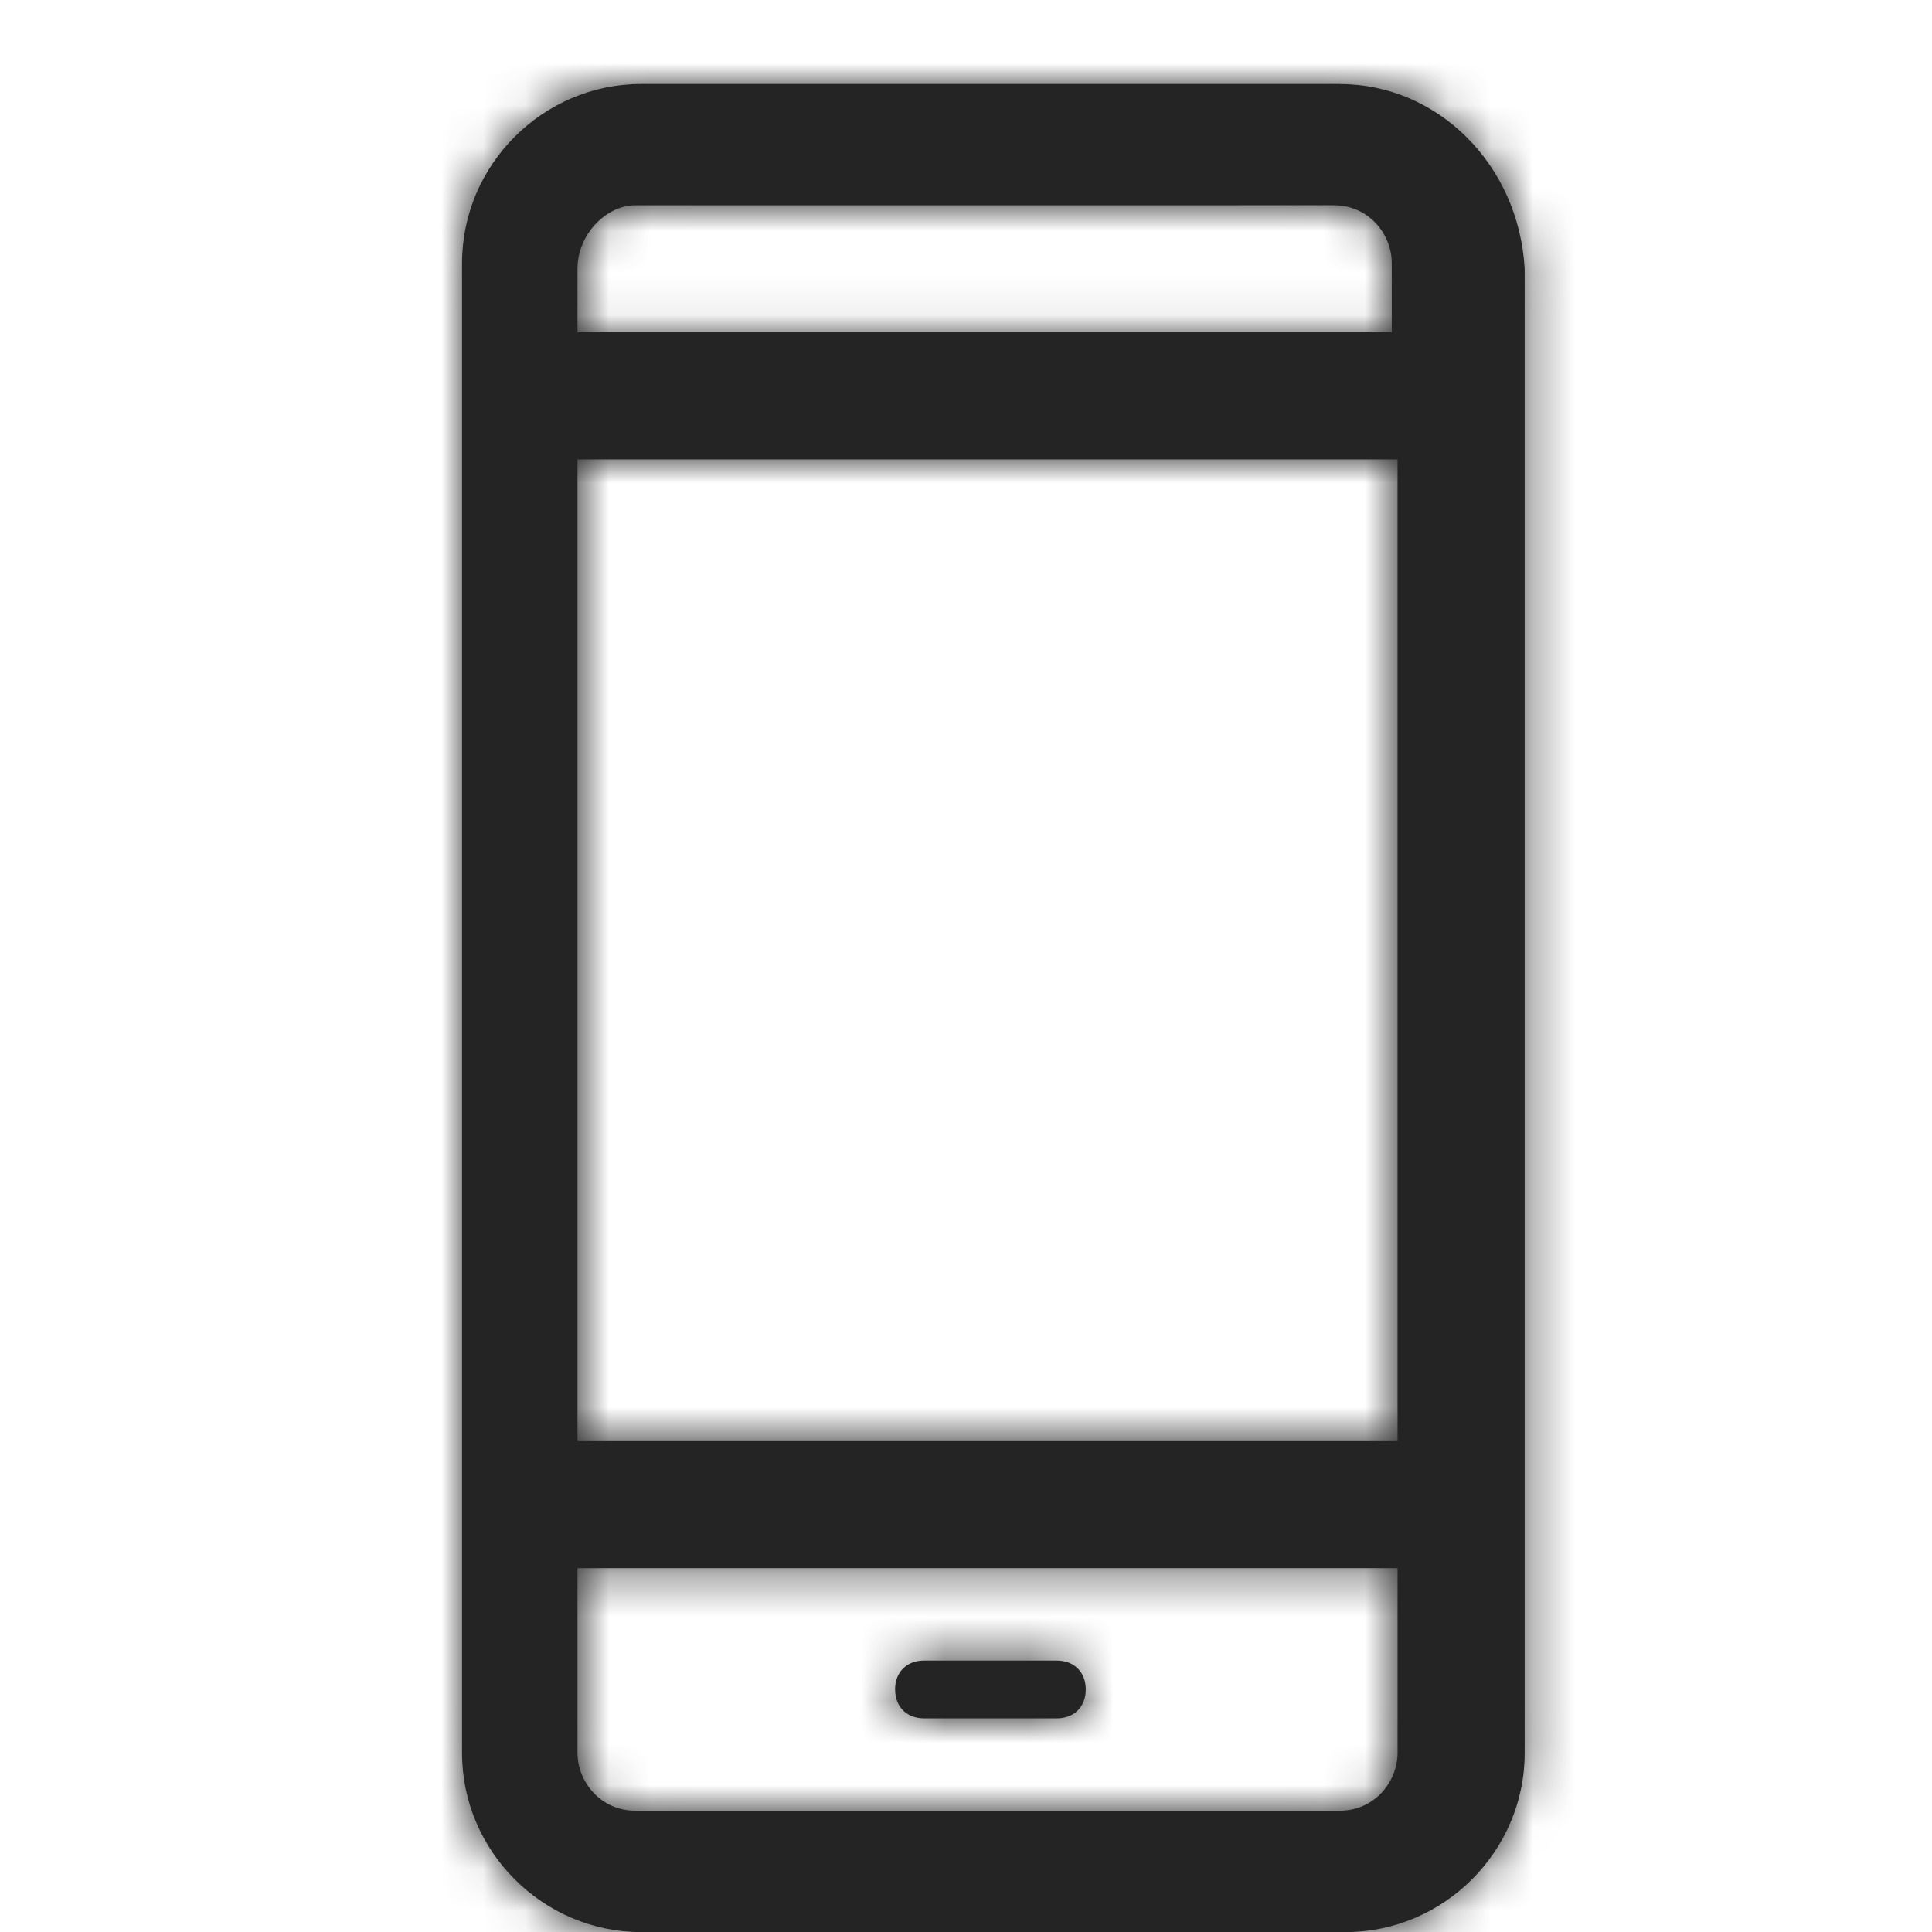
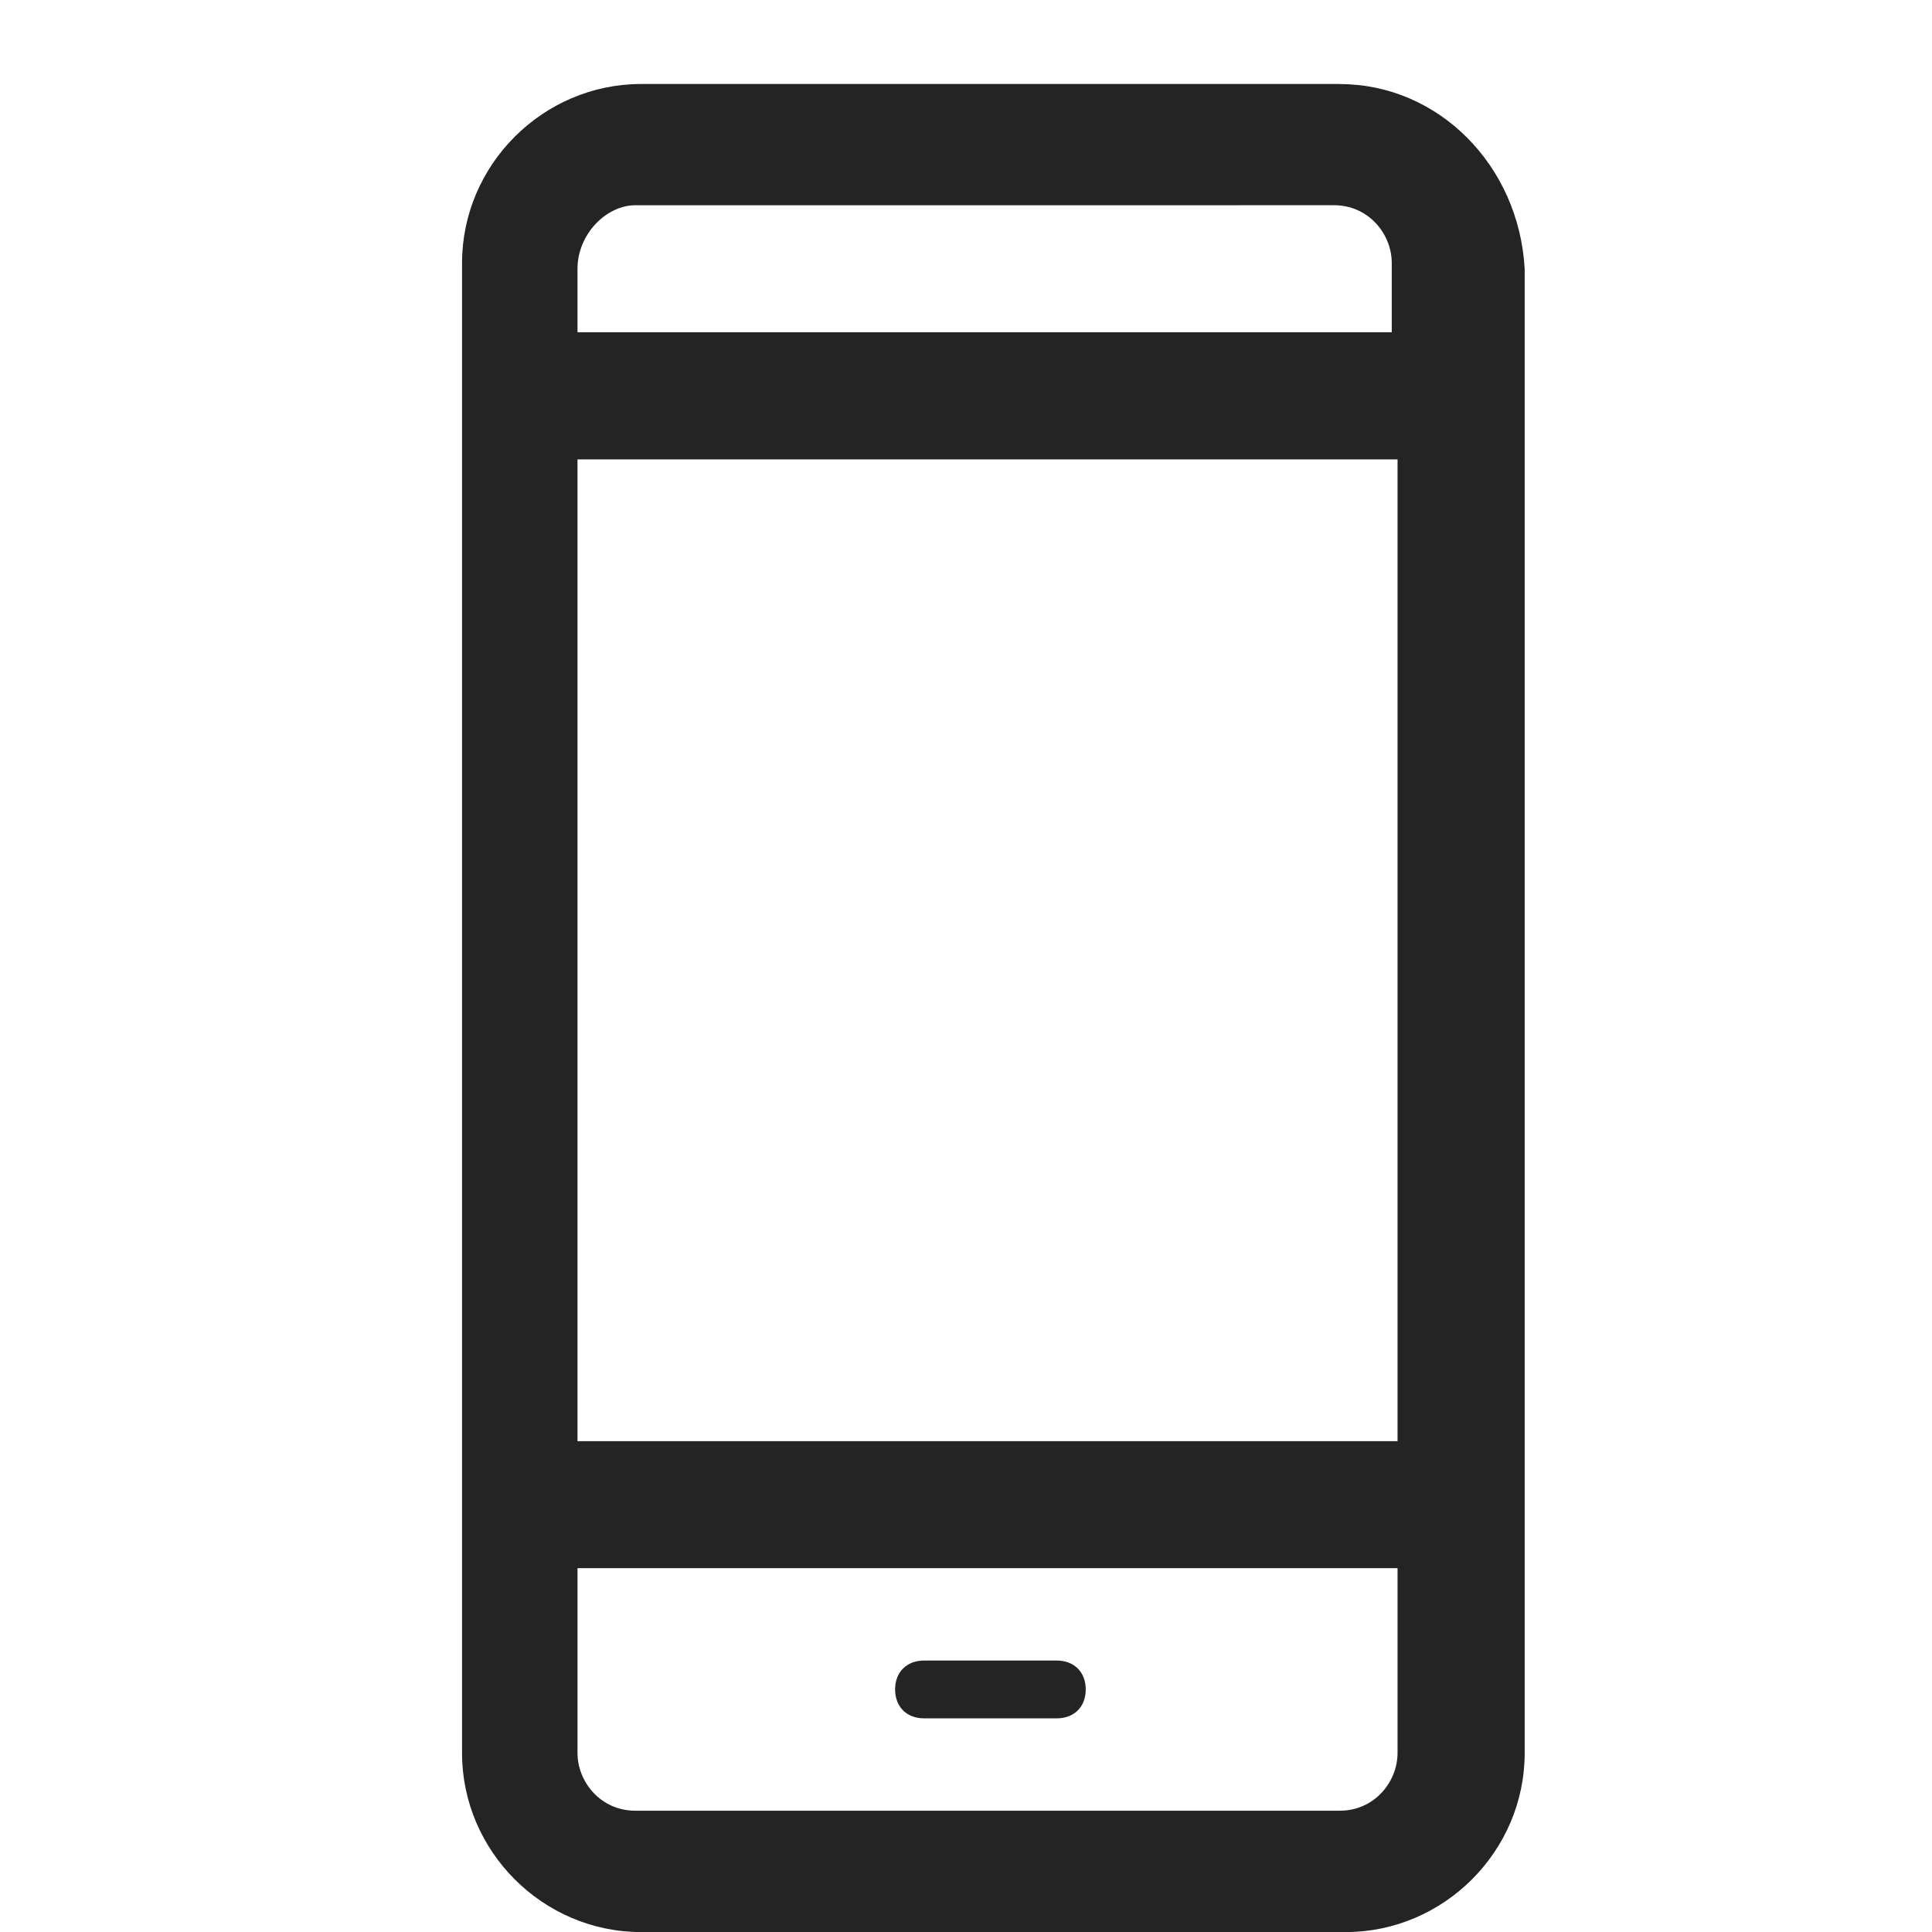
<svg xmlns="http://www.w3.org/2000/svg" fill="none" height="46" viewBox="0 0 46 46" width="46">
  <mask id="a" height="44" maskUnits="userSpaceOnUse" width="26" x="11" y="2">
-     <path clip-rule="evenodd" d="m31.9 2h-.412-.412-3.712-.412-11.688c-2.337 0-4.263 1.925-4.263 4.263v5.638.55.963.55 1.512.55.963.55 24.2c0 2.337 1.925 4.263 4.263 4.263h16.775c2.337 0 4.263-1.925 4.263-4.263v-27.225-.412-1.1-.412-6.188c-.138-2.475-2.062-4.4-4.4-4.4zm-18.15 15.262v-1.512-2.062-1.375-1.375h19.525v1.925 1.375 20.075h-19.525zm13.338-12.375h-11.963c-.688 0-1.375.688-1.375 1.512v1.512h19.387v-1.65c0-.688-.55-1.375-1.375-1.375h-.688zm4.812 38.225h-16.775c-.825 0-1.375-.688-1.375-1.375v-4.4h19.525v4.4c0 .688-.55 1.375-1.375 1.375zm-9.9-3.575h3.163c.412 0 .688.275.688.688s-.275.688-.688.688h-3.163c-.412 0-.688-.275-.688-.688s.275-.688.688-.688z" fill="#fff" fill-rule="evenodd" />
-   </mask>
+     </mask>
  <path clip-rule="evenodd" d="m31.9 2h-.412-.412-3.712-.412-11.688c-2.337 0-4.263 1.925-4.263 4.263v5.638.55.963.55 1.512.55.963.55 24.2c0 2.337 1.925 4.263 4.263 4.263h16.775c2.337 0 4.263-1.925 4.263-4.263v-27.225-.412-1.1-.412-6.188c-.138-2.475-2.062-4.4-4.4-4.4zm-18.15 15.262v-1.512-2.062-1.375-1.375h19.525v1.925 1.375 20.075h-19.525zm13.338-12.375h-11.963c-.688 0-1.375.688-1.375 1.512v1.512h19.387v-1.65c0-.688-.55-1.375-1.375-1.375h-.688zm4.812 38.225h-16.775c-.825 0-1.375-.688-1.375-1.375v-4.4h19.525v4.4c0 .688-.55 1.375-1.375 1.375zm-9.9-3.575h3.163c.412 0 .688.275.688.688s-.275.688-.688.688h-3.163c-.412 0-.688-.275-.688-.688s.275-.688.688-.688z" fill="#242424" fill-rule="evenodd" />
  <g mask="url(#a)">
-     <rect fill="#242424" height="251.429" rx="20" width="251.429" x="-102.143" y="-101.714" />
-   </g>
+     </g>
</svg>